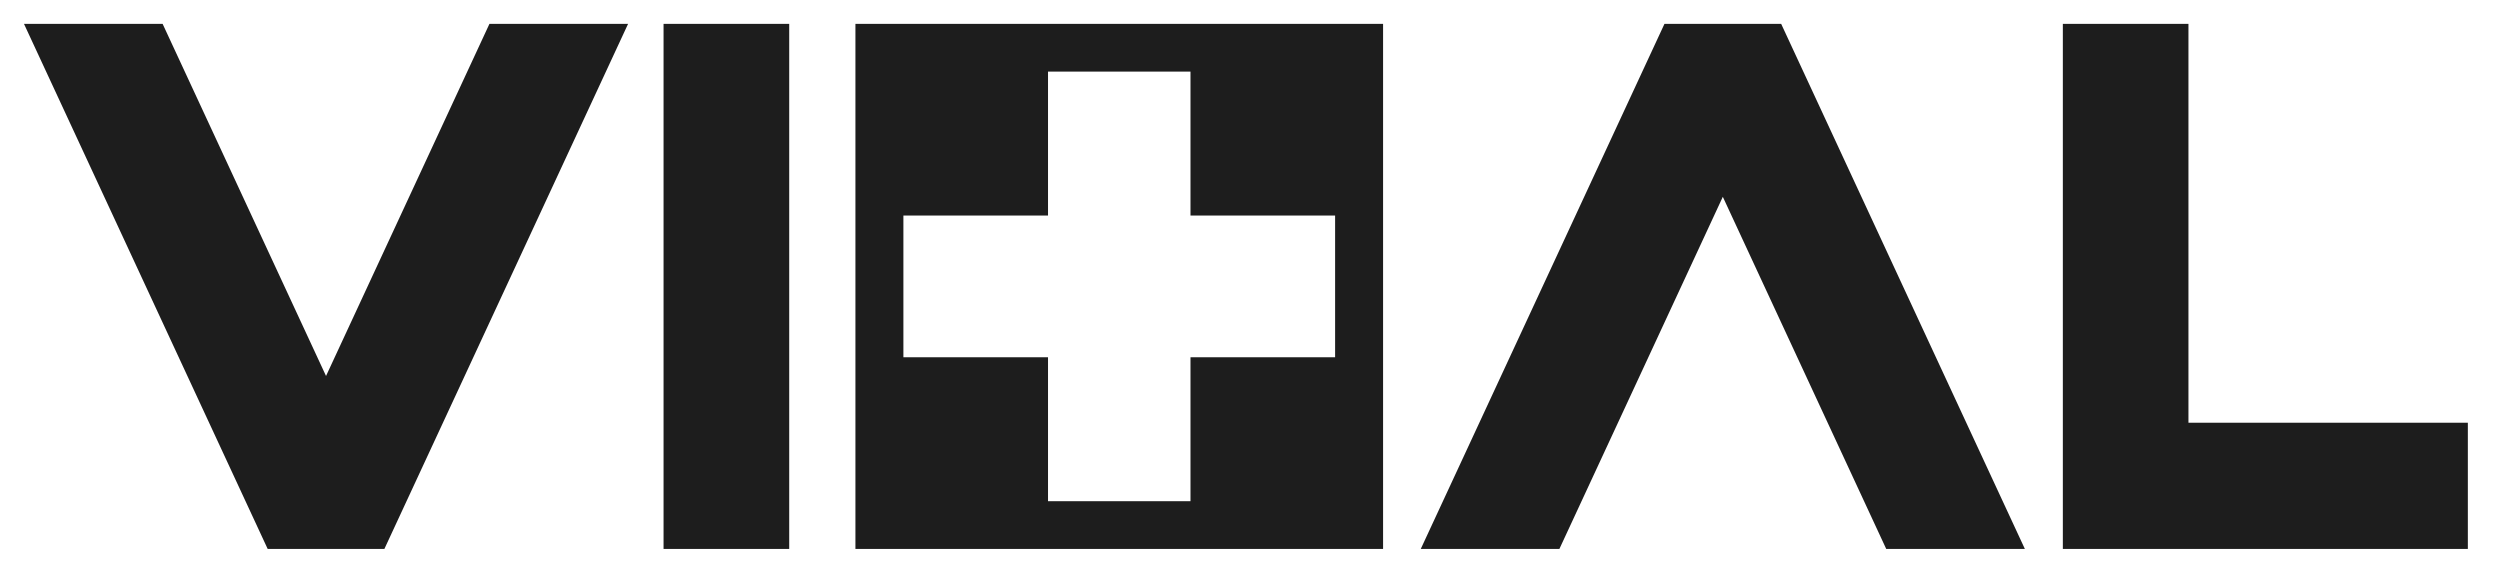
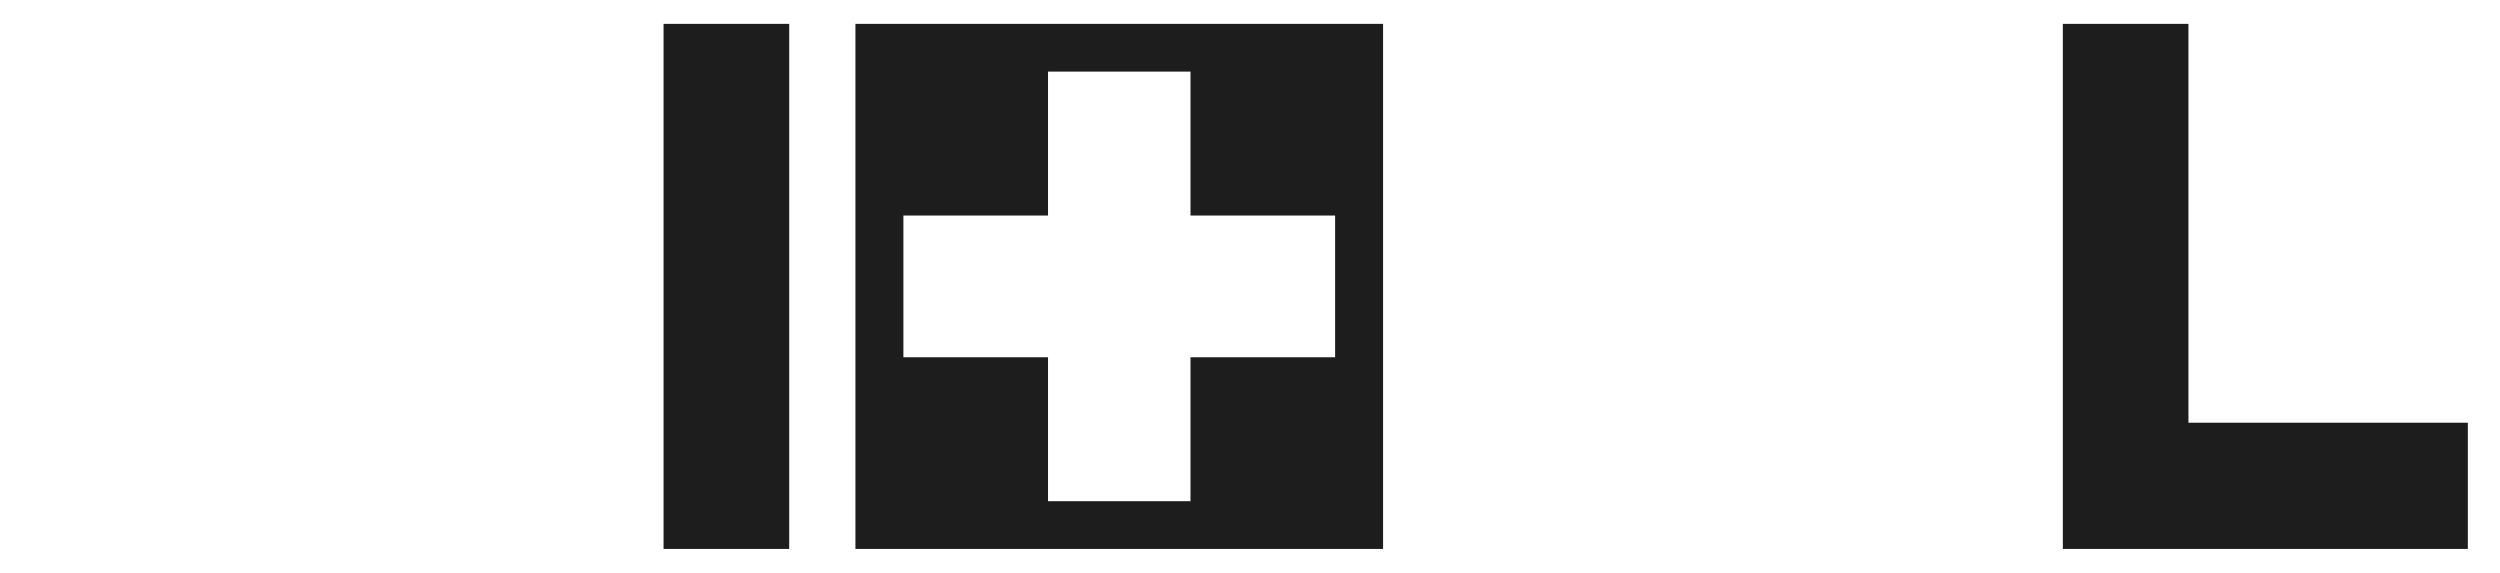
<svg xmlns="http://www.w3.org/2000/svg" width="1820" height="417" viewBox="0 0 1820 417" fill="none">
  <path fill-rule="evenodd" clip-rule="evenodd" d="M622.752 17.375H1006.88V399.625H622.752V17.375ZM762.954 156.913H657.673V260.087H762.954V364.875H866.677V260.087H971.959V156.913H866.677V52.125H762.954V156.913Z" fill="#1D1D1D" />
  <path d="M574.546 17.375H483.069V399.625H574.546V17.375Z" fill="#1D1D1D" />
  <path d="M1796.59 307.745H1593.19V17.375H1501.75V307.745V399.625H1593.19H1796.59V307.745Z" fill="#1D1D1D" />
-   <path d="M356.313 17.375L237.35 273.718L118.388 17.375H17.46L194.869 399.625H279.832L457.24 17.375H356.313Z" fill="#1D1D1D" />
-   <path d="M1373.17 399.625L1254.21 143.282L1135.24 399.625H1034.32L1211.73 17.375H1296.69L1474.1 399.625H1373.17Z" fill="#1D1D1D" />
</svg>